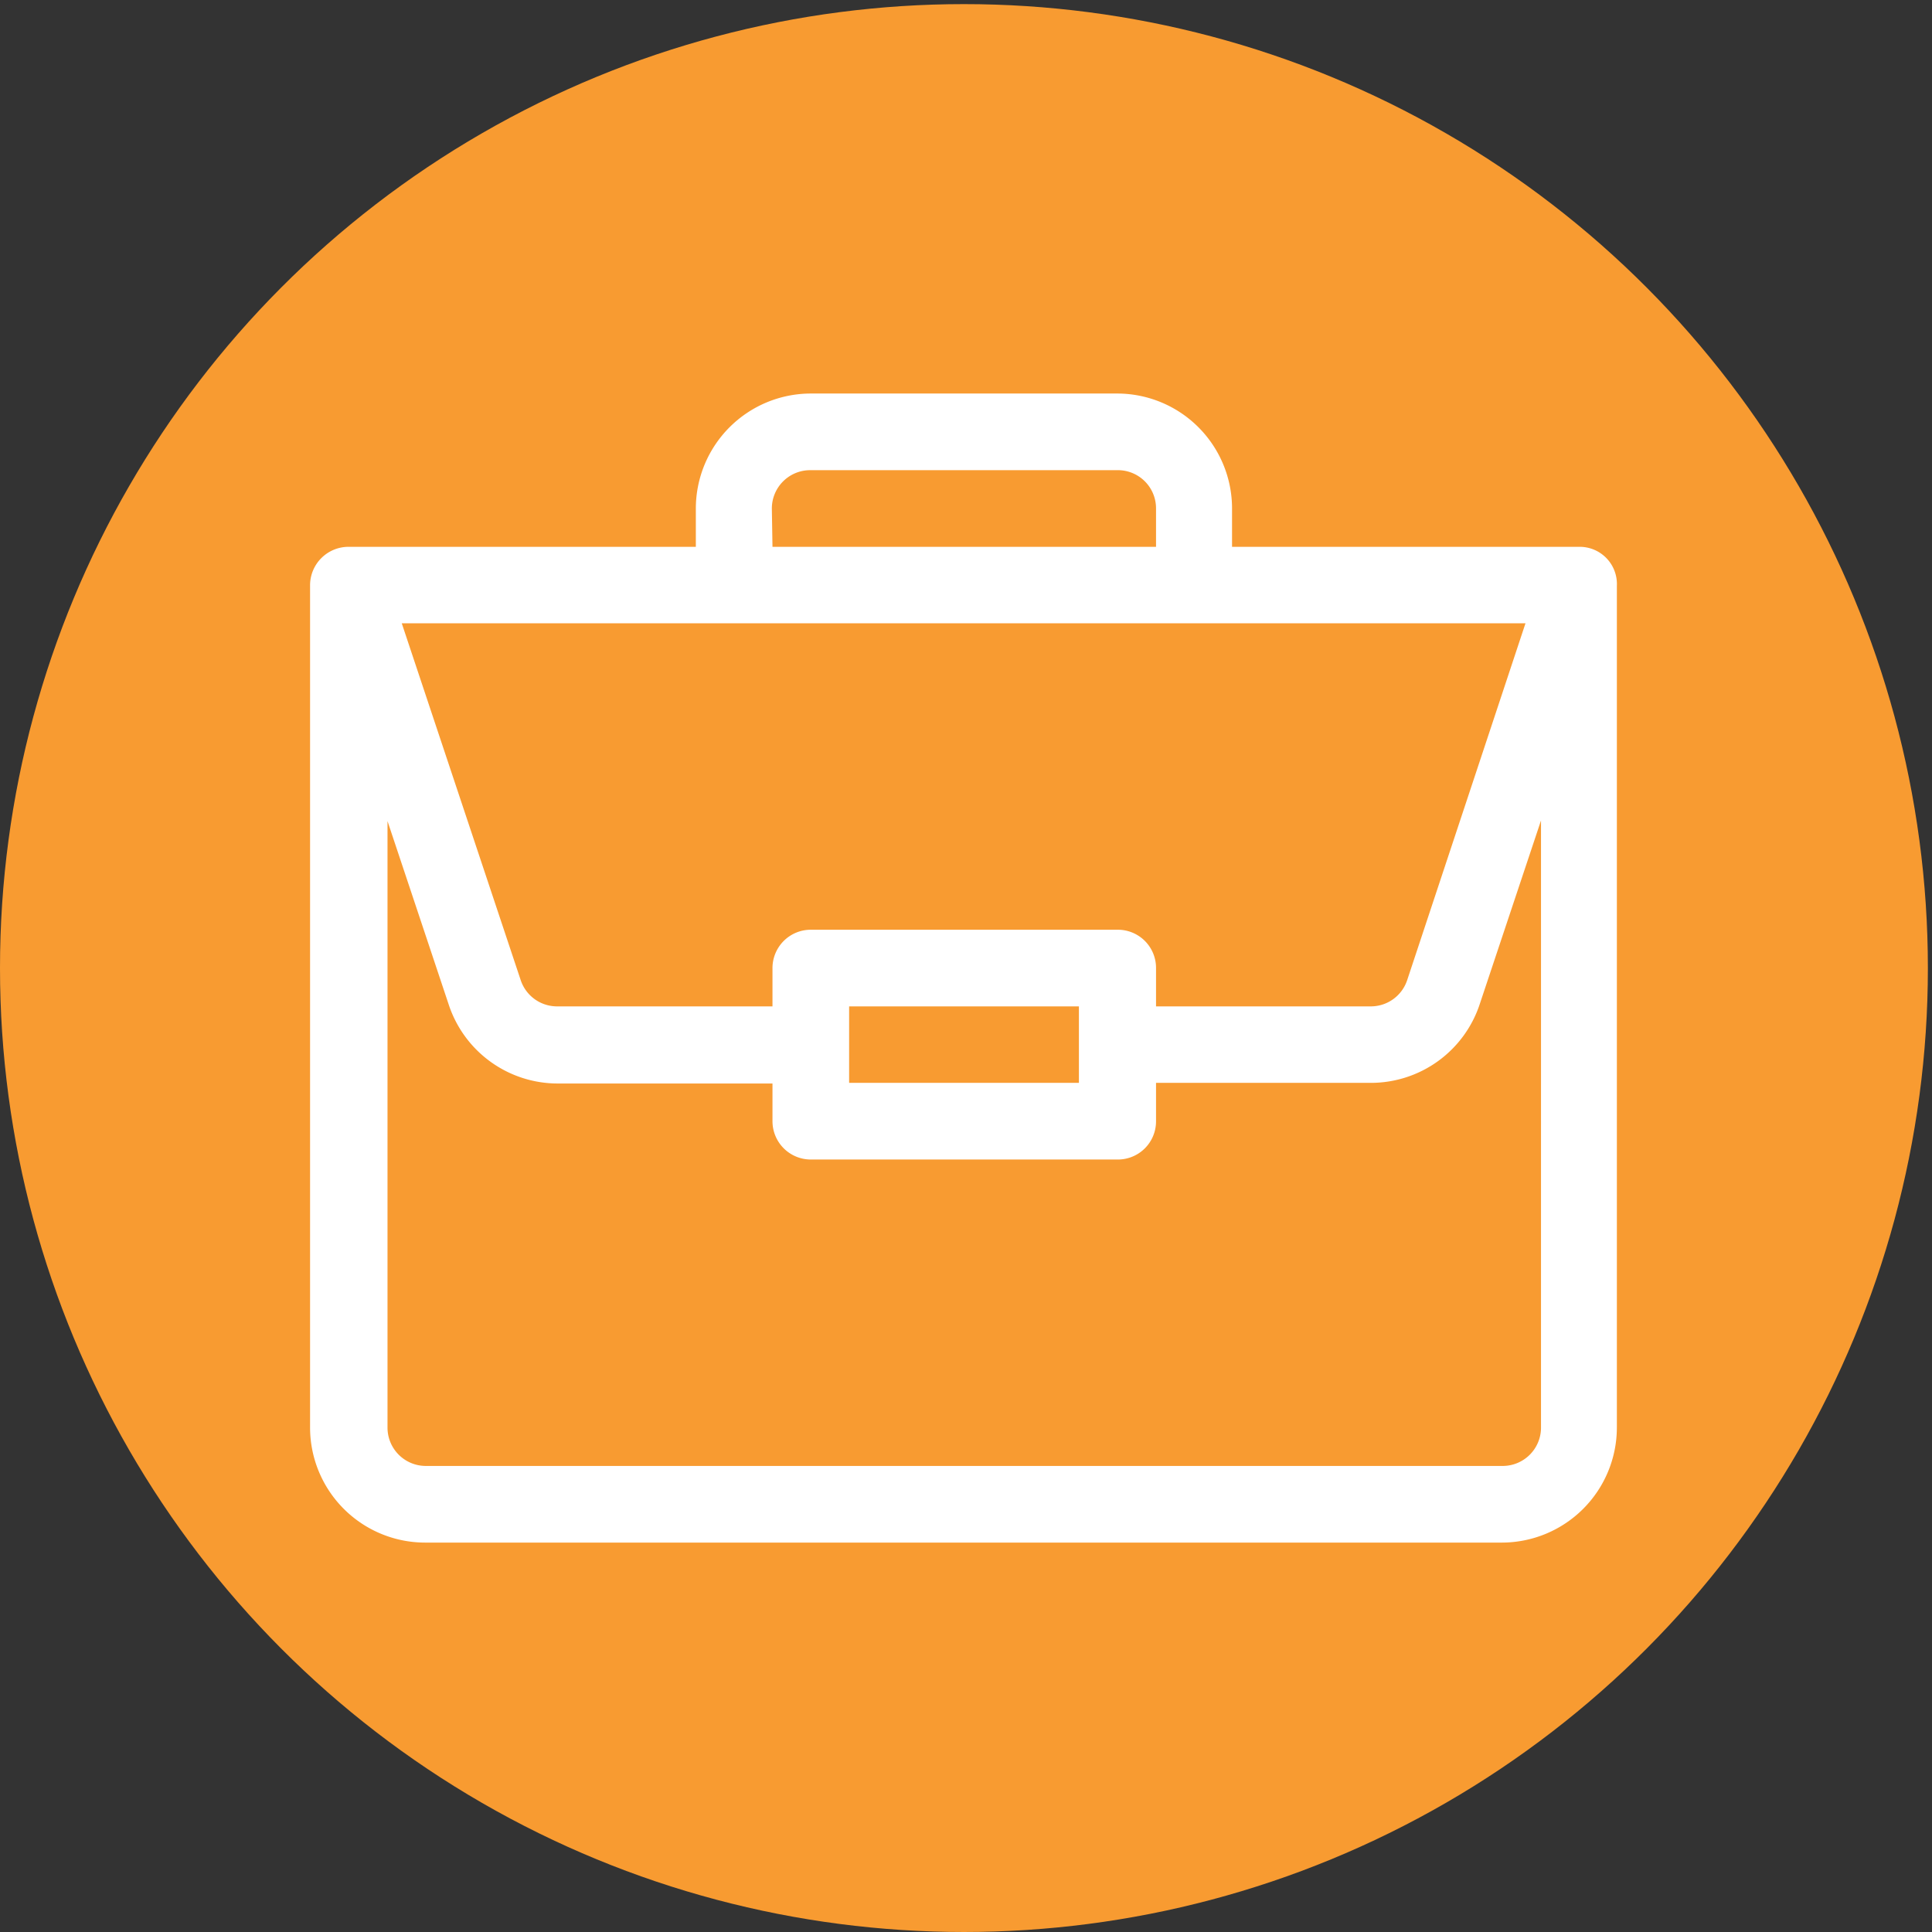
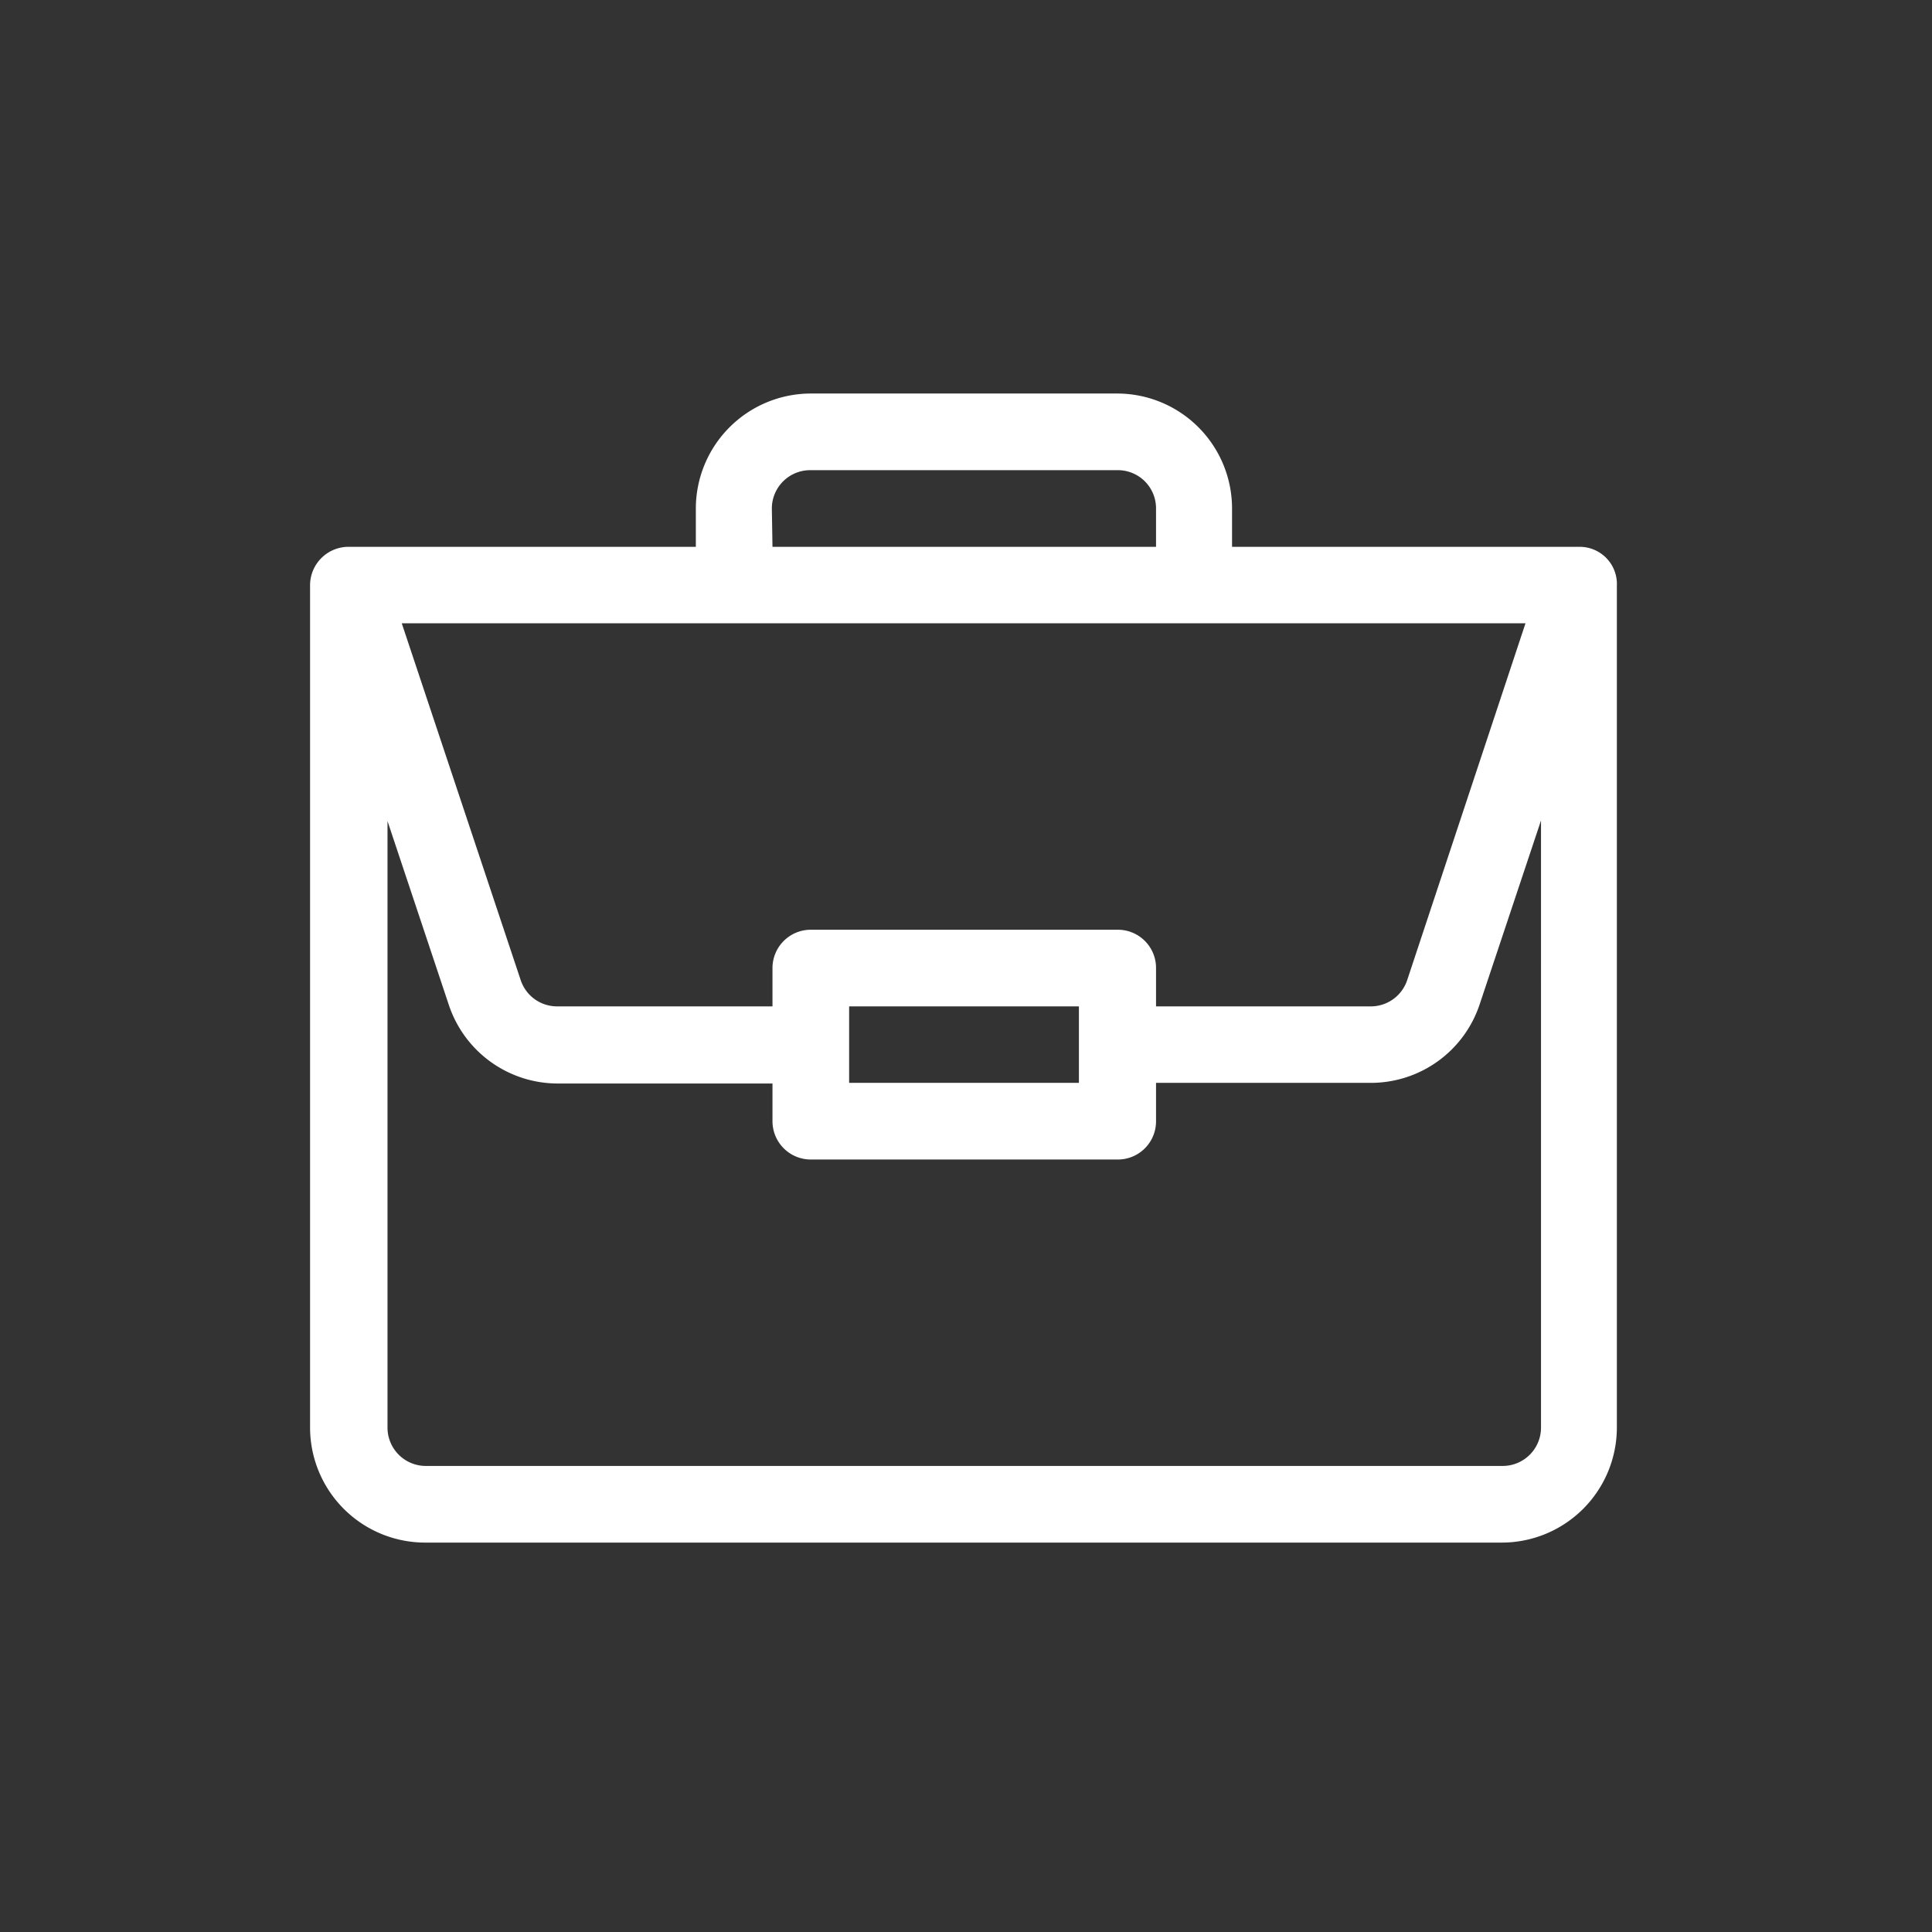
<svg xmlns="http://www.w3.org/2000/svg" id="Calque_1" data-name="Calque 1" viewBox="0 0 122 122">
  <rect x="0" y="0" width="122" height="122" fill="#333333" stroke="none" />
  <defs>
    <style>.cls-1{fill:#f89b31;}.cls-2{fill:#fff;}</style>
  </defs>
-   <circle class="cls-1" cx="60.87" cy="61.13" r="60.87" />
  <path class="cls-2" d="M99.74,34.53H77.8V32.11a7.26,7.26,0,0,0-7.25-7.26H51.2a7.27,7.27,0,0,0-7.26,7.26v2.42H22a2.43,2.43,0,0,0-2.42,2.41V90.15a7.27,7.27,0,0,0,7.26,7.26h68a7.27,7.27,0,0,0,7.26-7.26V37h0A2.35,2.35,0,0,0,99.74,34.53Zm-51-2.42a2.42,2.42,0,0,1,2.42-2.42H70.55A2.41,2.41,0,0,1,73,32.11v2.42H48.78Zm47.59,7.25L88.86,61.89a2.42,2.42,0,0,1-2.29,1.66H73V61.13a2.41,2.41,0,0,0-2.41-2.42H51.2a2.42,2.42,0,0,0-2.42,2.42v2.42H35.17a2.42,2.42,0,0,1-2.29-1.66L25.37,39.36ZM68.13,63.55v4.83H53.62V63.55Zm29.18,26.6a2.42,2.42,0,0,1-2.42,2.42h-68a2.42,2.42,0,0,1-2.42-2.42V51.85l3.86,11.57a7.25,7.25,0,0,0,6.88,5H48.78V70.8a2.42,2.42,0,0,0,2.42,2.42H70.55A2.41,2.41,0,0,0,73,70.8V68.38H86.57a7.24,7.24,0,0,0,6.88-5l3.86-11.57Z" />
</svg>